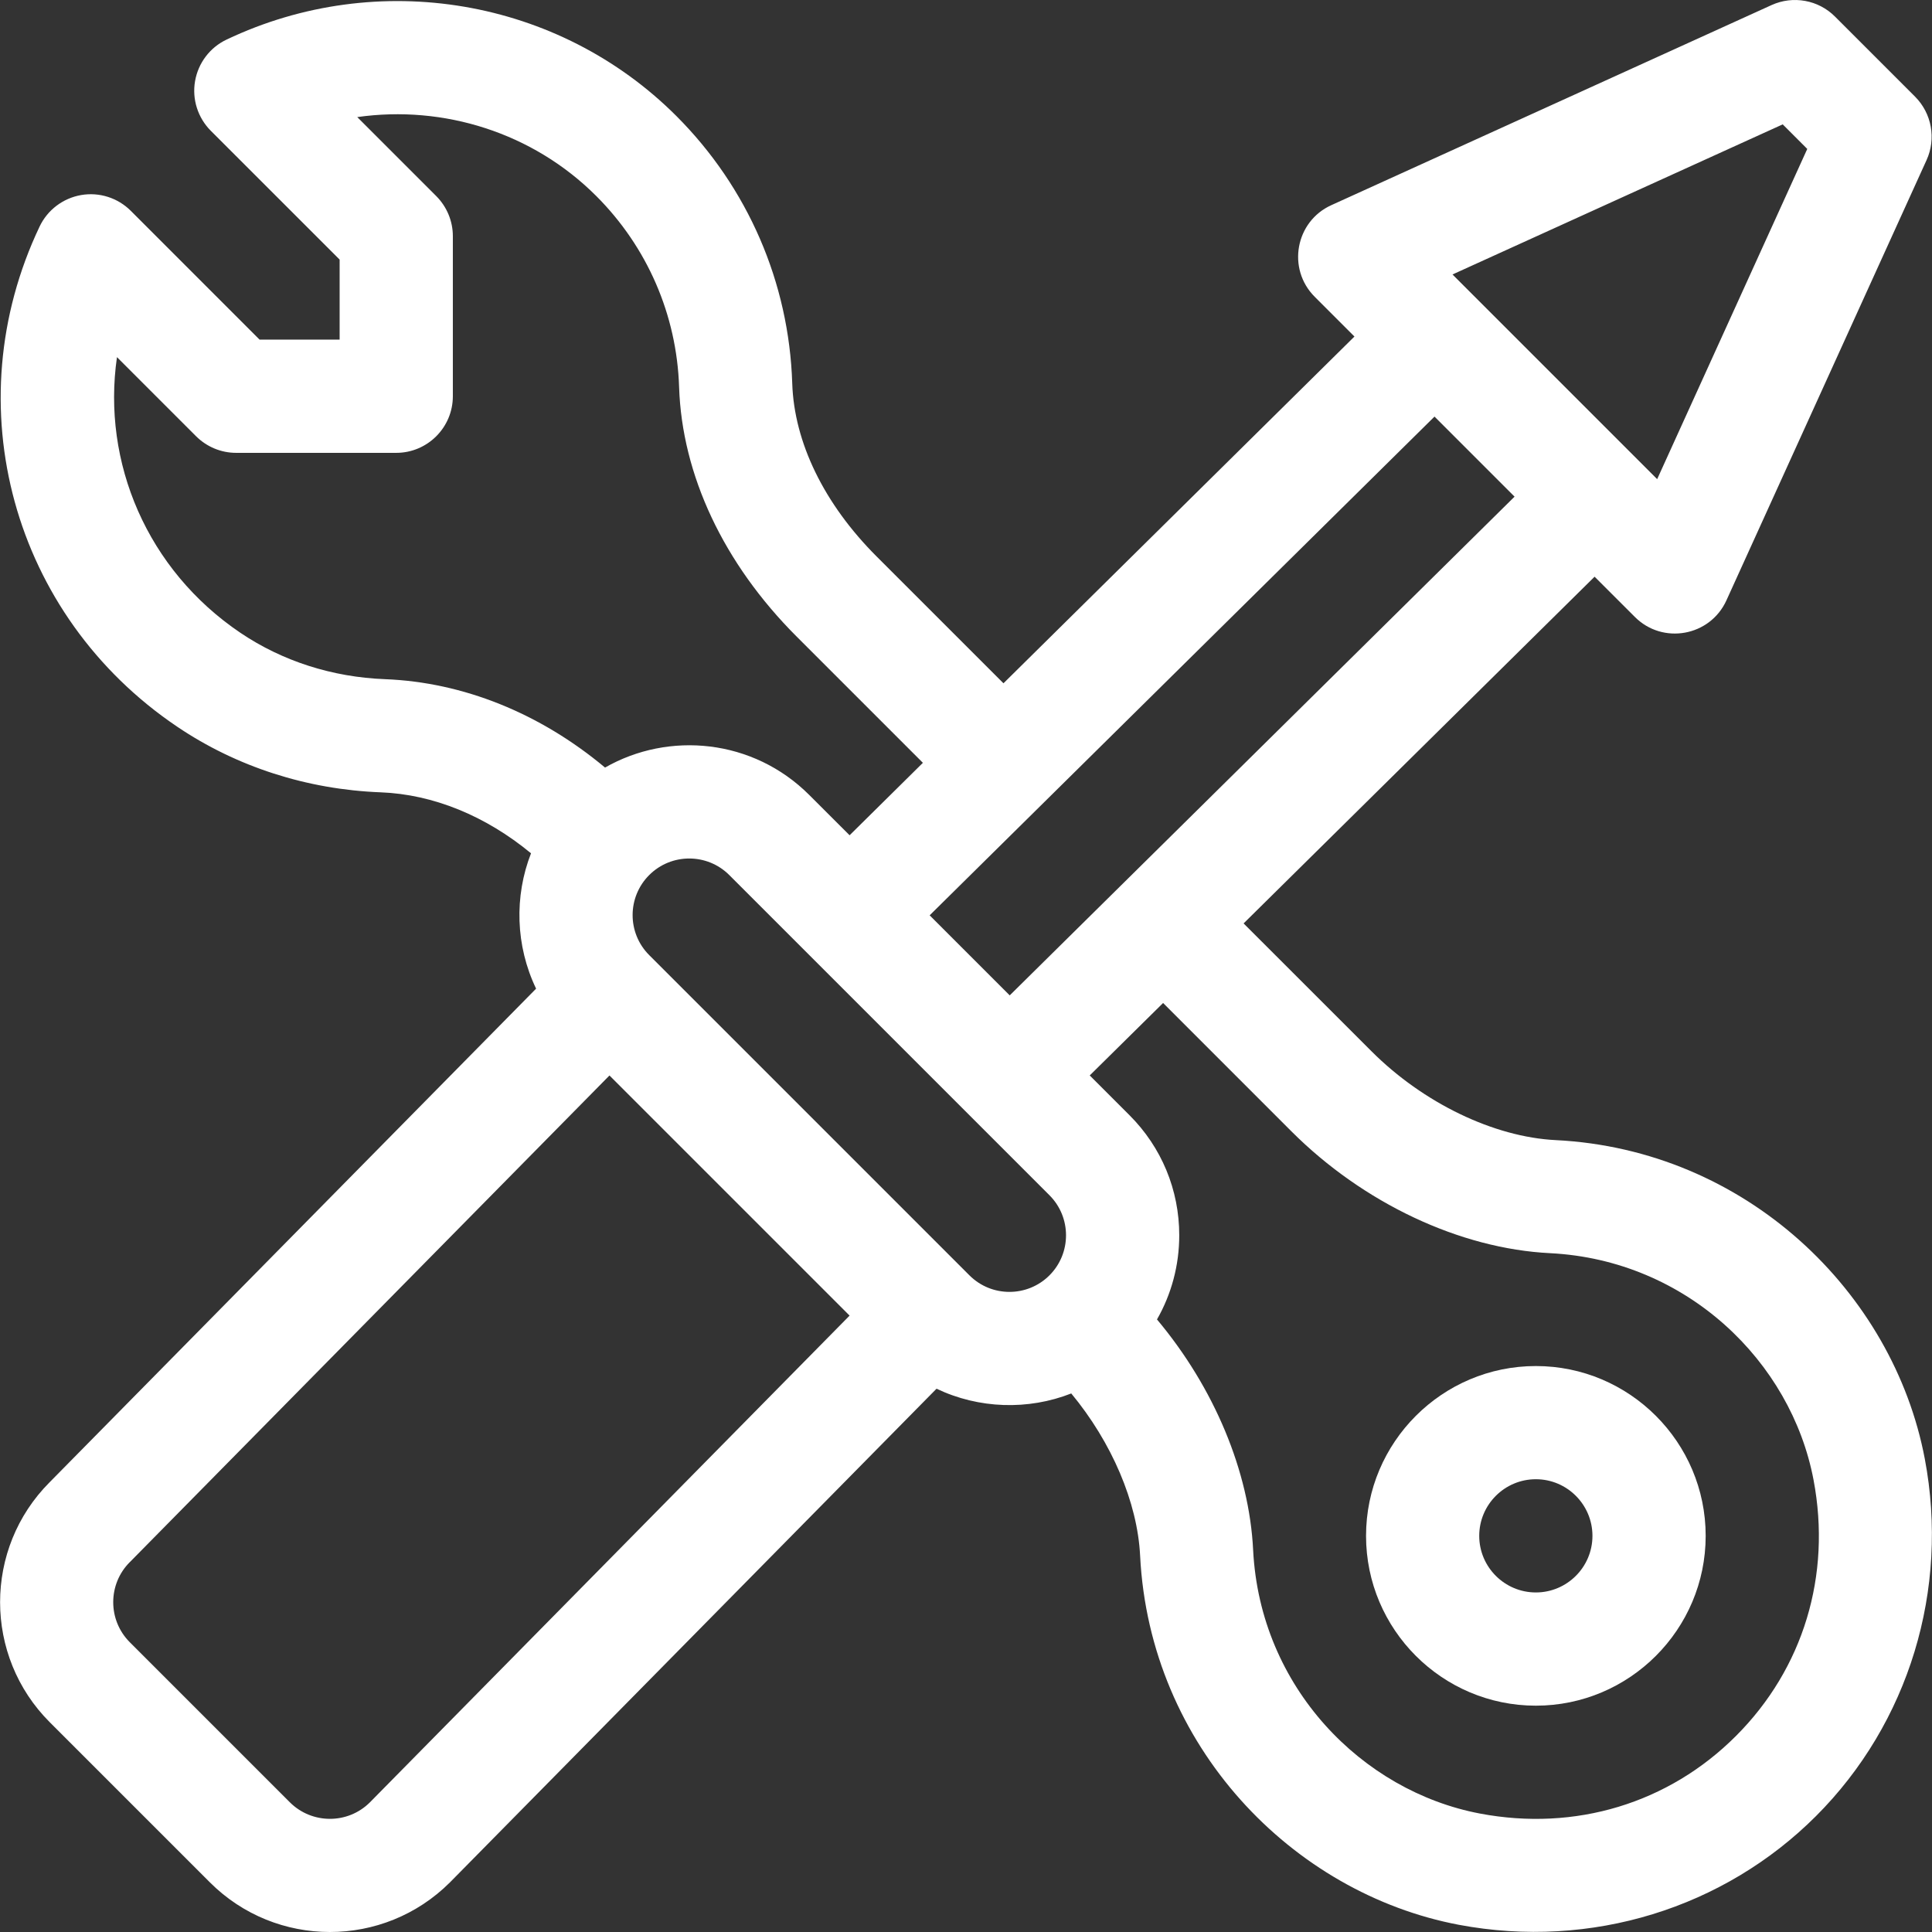
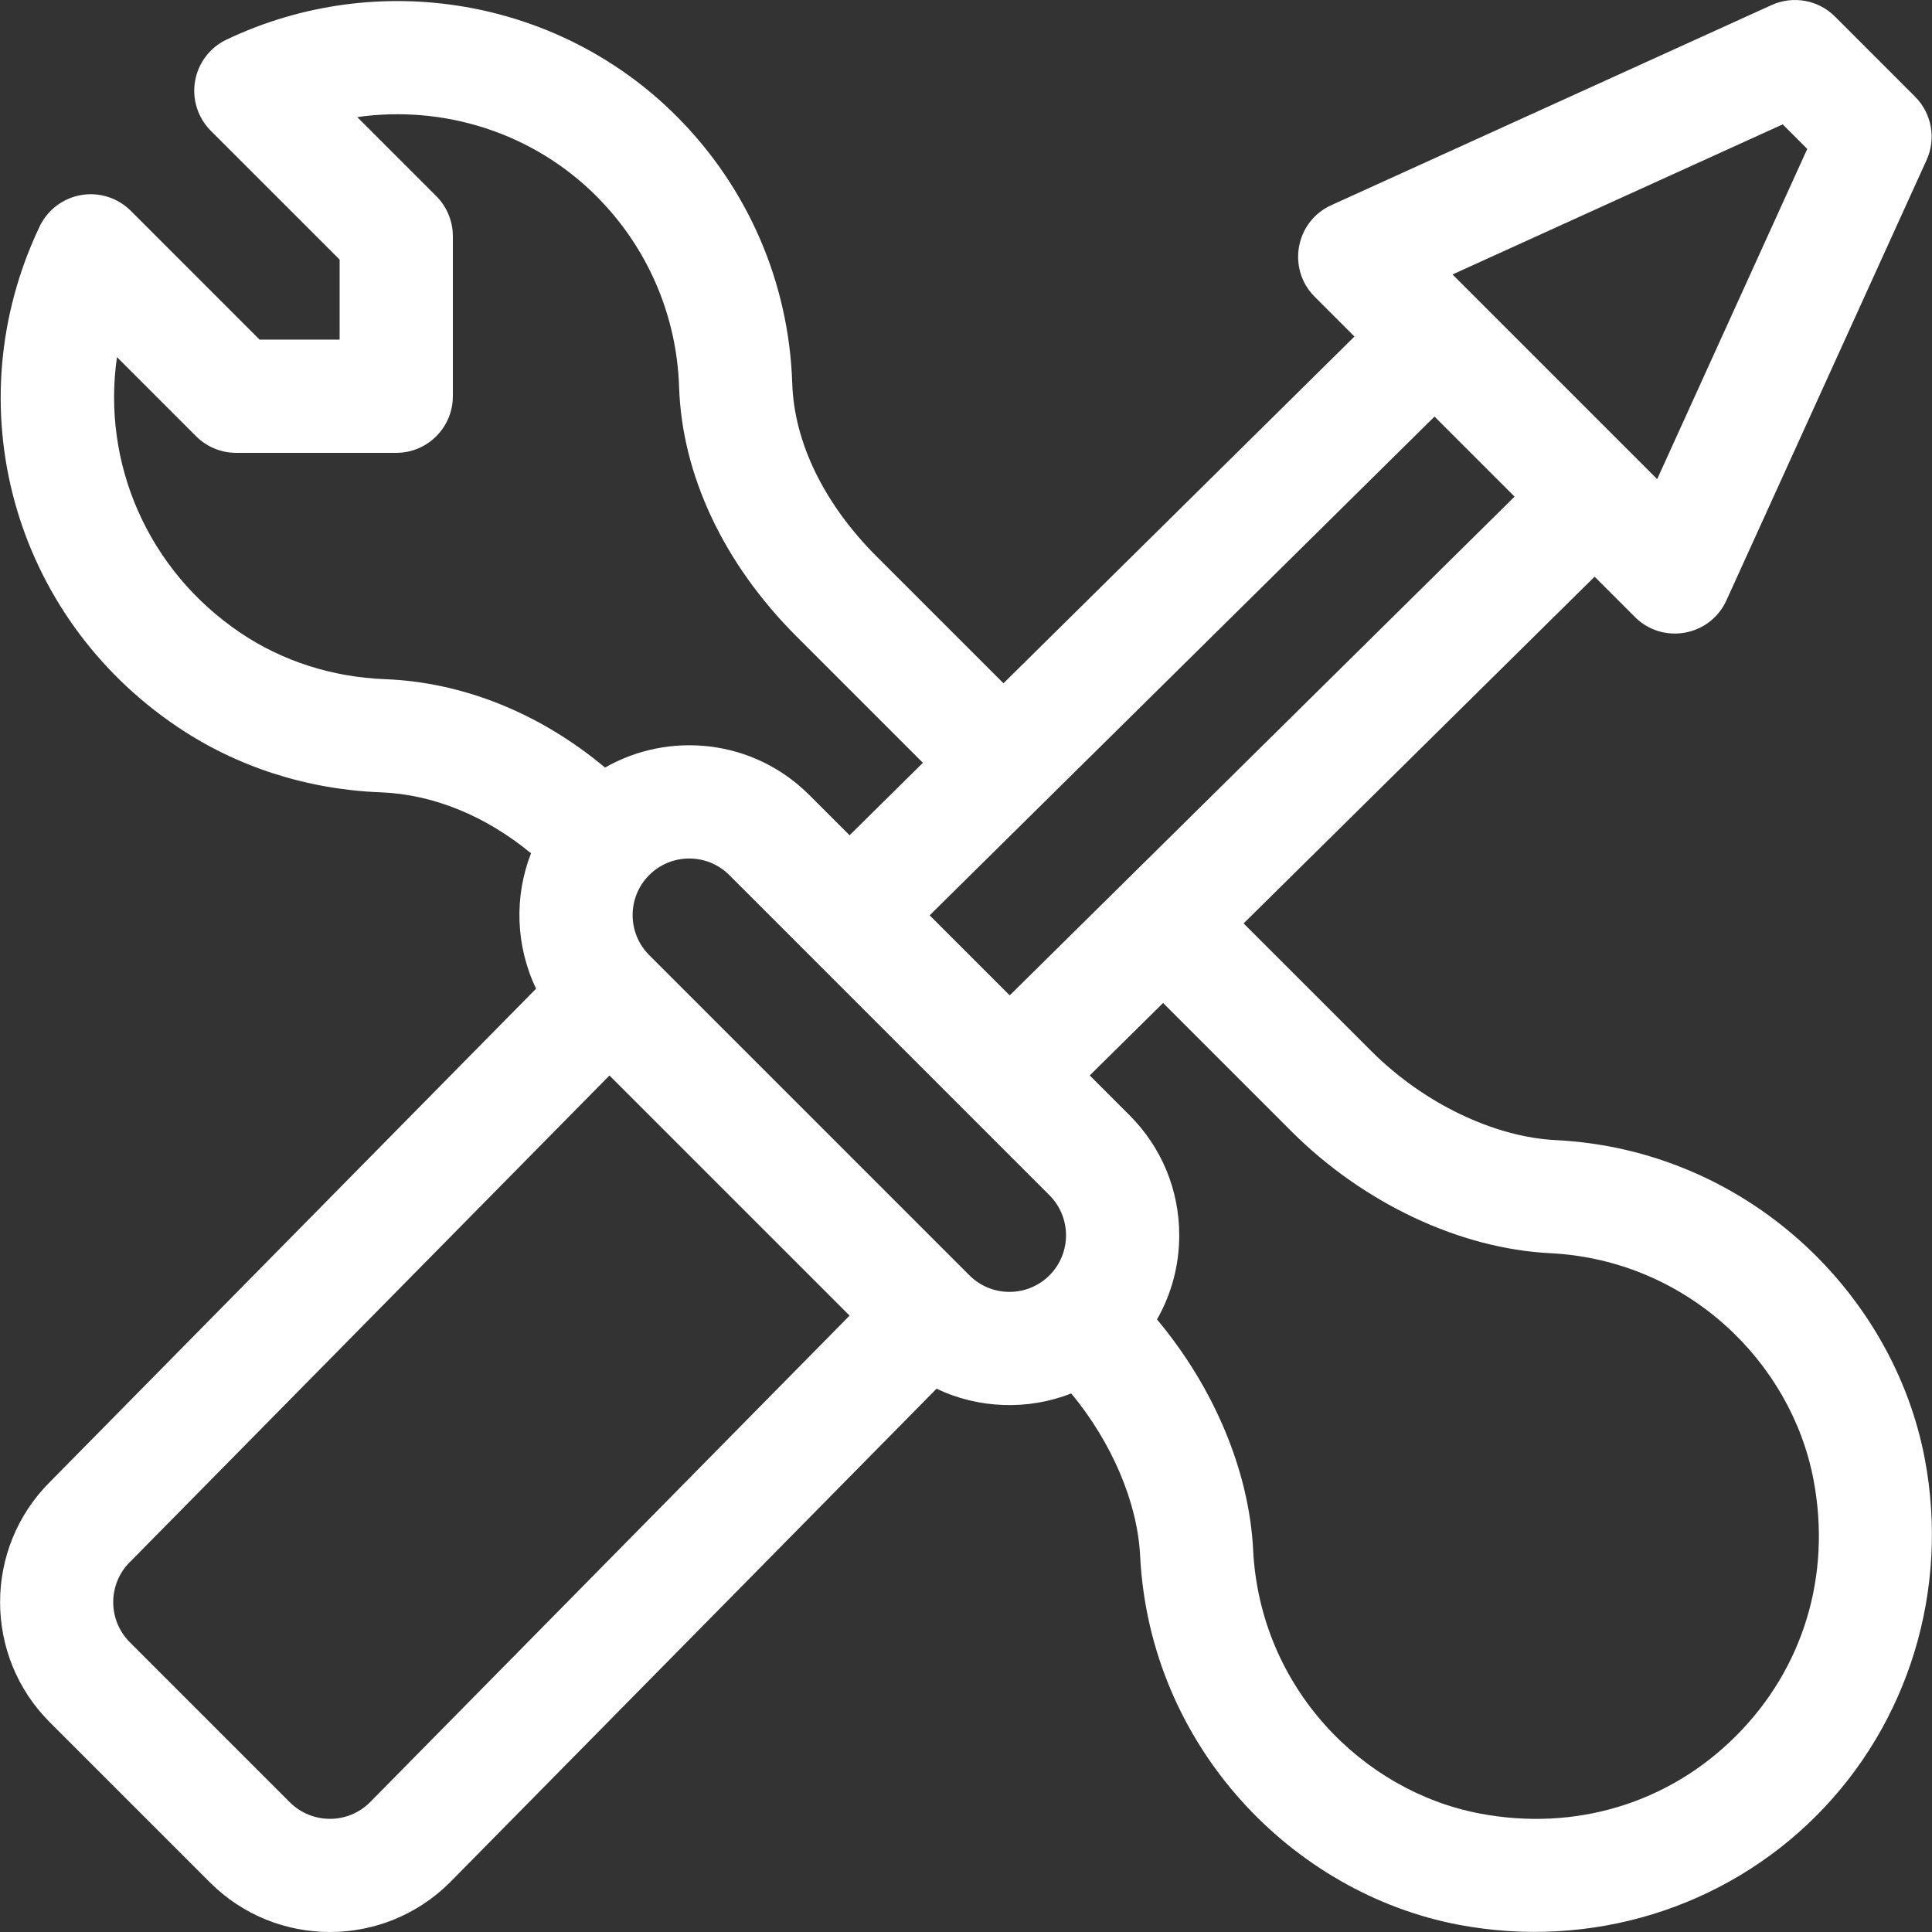
<svg xmlns="http://www.w3.org/2000/svg" width="48" height="48" viewBox="0 0 48 48" fill="none">
  <rect x="0" y="0" width="48" height="48" fill="#333333" stroke="none" />
  <g id="003-settings" clip-path="url(#clip0_222_6784)">
    <g id="Group">
      <g id="Group_2">
        <path id="Vector" d="M47.821 36.244C47.035 32.097 43.373 28.562 38.653 28.326C37.114 28.25 35.36 27.404 34.075 26.119L30.897 22.942L39.617 14.328L40.618 15.328C41.309 16.021 42.485 15.812 42.893 14.915L47.865 3.977C48.108 3.444 47.993 2.816 47.579 2.401L45.59 0.412C45.176 -0.003 44.548 -0.116 44.014 0.126L33.075 5.098C32.188 5.5 31.966 6.674 32.663 7.373L33.651 8.361L24.931 16.976L21.779 13.825C20.475 12.521 19.73 10.993 19.683 9.524C19.602 7.016 18.579 4.658 16.805 2.883C13.881 -0.041 9.389 -0.804 5.628 0.984C5.215 1.18 4.924 1.565 4.846 2.016C4.768 2.466 4.915 2.925 5.237 3.249L8.438 6.449V8.438H6.449L3.249 5.237C2.926 4.915 2.466 4.768 2.016 4.846C1.565 4.924 1.18 5.216 0.984 5.628C-1.127 10.067 0.31 15.293 4.4 18.053C5.877 19.051 7.627 19.615 9.458 19.685C10.762 19.735 12.065 20.269 13.193 21.2C12.775 22.269 12.807 23.496 13.319 24.563L1.232 36.827C-0.409 38.472 -0.408 41.145 1.236 42.788L5.214 46.766C6.856 48.409 9.53 48.414 11.18 46.766C11.182 46.763 11.185 46.762 11.187 46.759L23.268 34.502C24.319 35.003 25.543 35.041 26.615 34.62C27.619 35.831 28.26 37.322 28.326 38.653C28.564 43.377 32.099 47.035 36.244 47.821C39.536 48.44 42.836 47.402 45.119 45.119C47.426 42.811 48.436 39.494 47.821 36.244ZM44.291 3.09L44.901 3.7L41.172 11.904L36.087 6.819L44.291 3.09ZM9.566 16.874C8.259 16.824 7.016 16.426 5.973 15.722C3.656 14.158 2.528 11.491 2.906 8.873L4.872 10.839C5.136 11.102 5.494 11.251 5.866 11.251H9.844C10.62 11.251 11.251 10.621 11.251 9.844V5.866C11.251 5.494 11.102 5.136 10.839 4.872L8.876 2.909C11.024 2.603 13.241 3.296 14.816 4.872C16.083 6.14 16.814 7.824 16.872 9.615C16.943 11.801 17.979 14.002 19.79 15.813L22.929 18.952L21.108 20.752L20.107 19.752C18.709 18.354 16.615 18.164 15.032 19.07C13.419 17.721 11.508 16.949 9.566 16.874ZM9.188 44.781C8.639 45.326 7.75 45.324 7.202 44.778L3.224 40.8C2.676 40.251 2.676 39.36 3.224 38.811L3.232 38.804L15.142 26.72L21.108 32.686L9.188 44.781ZM26.074 31.685C25.526 32.233 24.635 32.235 24.085 31.685L16.129 23.729C15.578 23.178 15.582 22.288 16.129 21.741C16.678 21.192 17.57 21.192 18.119 21.741L26.074 29.696C26.622 30.244 26.622 31.137 26.074 31.685ZM25.086 24.73L23.097 22.741L35.64 10.35L37.629 12.339C36.934 13.025 25.763 24.061 25.086 24.73ZM43.129 43.13C41.456 44.804 39.137 45.506 36.768 45.057C33.837 44.501 31.308 41.918 31.134 38.515C31.039 36.554 30.16 34.468 28.745 32.781C29.105 32.151 29.298 31.436 29.298 30.69C29.298 29.563 28.859 28.504 28.062 27.707L27.074 26.719L28.897 24.919L32.085 28.108C33.871 29.893 36.274 31.025 38.515 31.135C41.91 31.308 44.501 33.83 45.057 36.768C45.506 39.138 44.804 41.456 43.129 43.13Z" fill="white" />
      </g>
    </g>
    <g id="Group_3">
      <g id="Group_4">
-         <path id="Vector_2" d="M38.158 33.939C35.832 33.939 33.939 35.832 33.939 38.158C33.939 40.484 35.832 42.377 38.158 42.377C40.484 42.377 42.377 40.484 42.377 38.158C42.377 35.832 40.484 33.939 38.158 33.939ZM38.158 39.564C37.382 39.564 36.751 38.933 36.751 38.158C36.751 37.382 37.382 36.751 38.158 36.751C38.933 36.751 39.564 37.382 39.564 38.158C39.564 38.933 38.933 39.564 38.158 39.564Z" fill="white" />
-       </g>
+         </g>
    </g>
  </g>
  <defs>
    <clipPath id="clip0_222_6784">
      <rect width="48" height="48" fill="white" />
    </clipPath>
  </defs>
</svg>